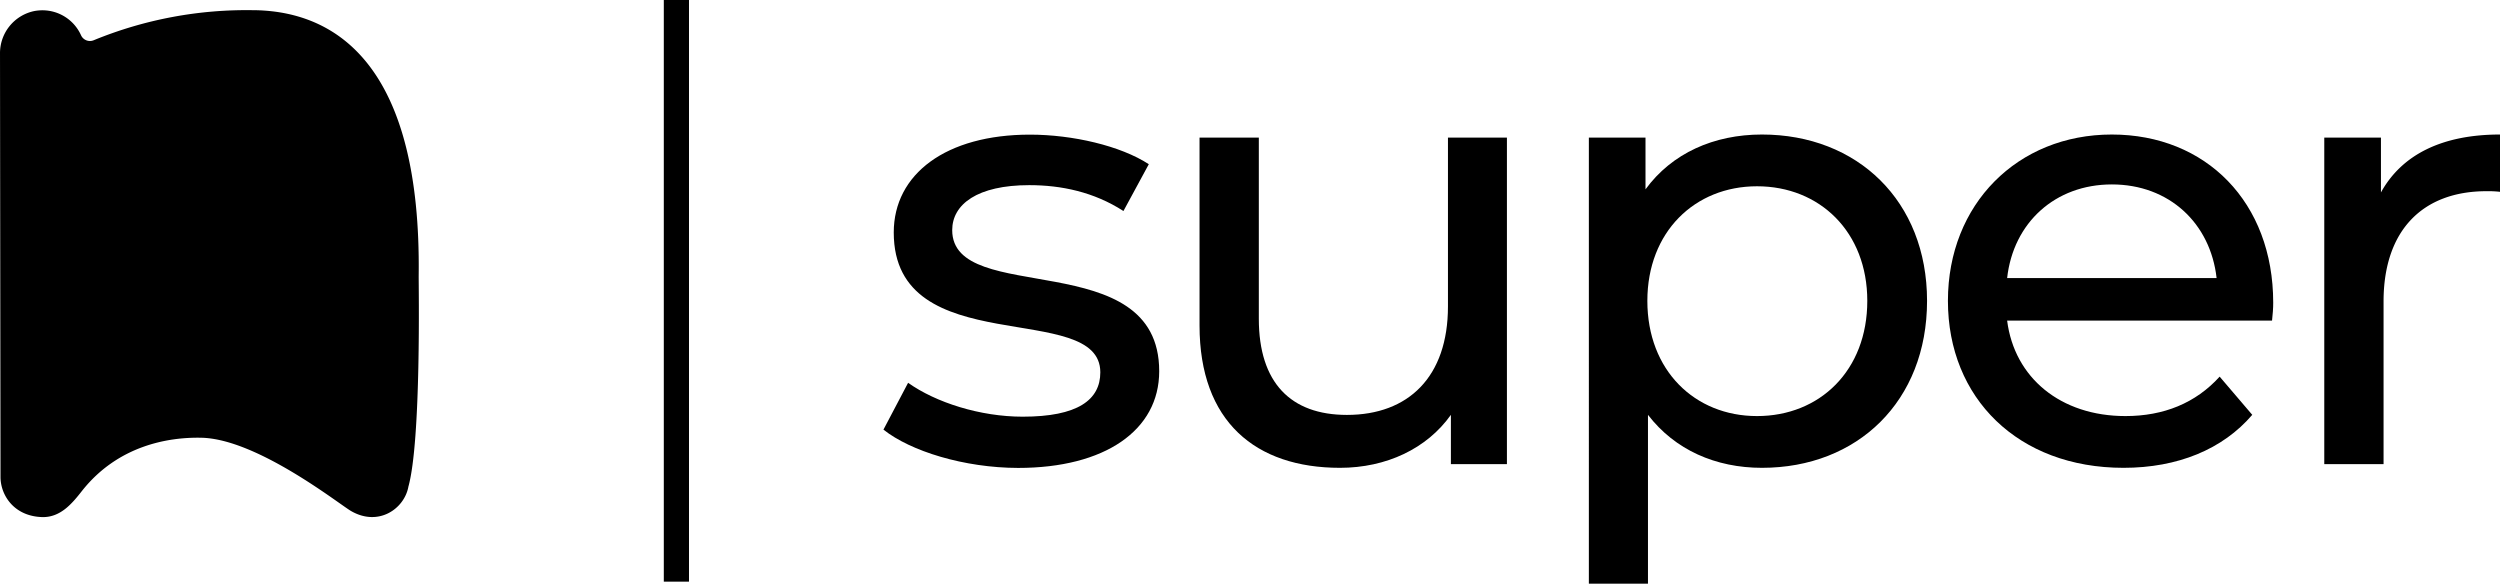
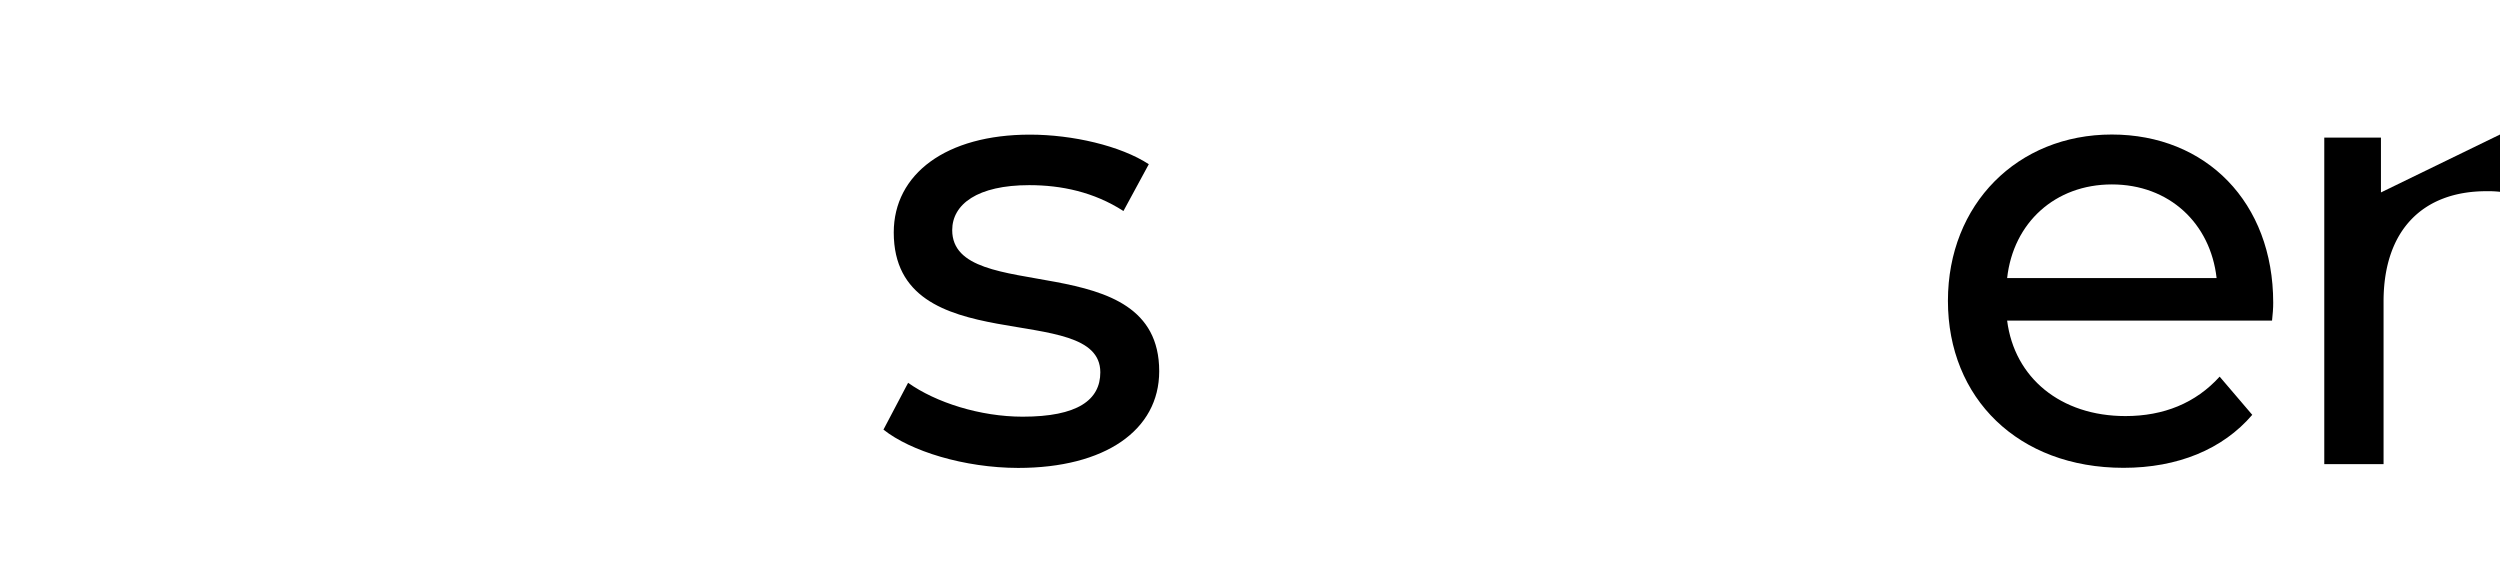
<svg xmlns="http://www.w3.org/2000/svg" xmlns:ns1="http://sodipodi.sourceforge.net/DTD/sodipodi-0.dtd" xmlns:ns2="http://www.inkscape.org/namespaces/inkscape" id="Logo" viewBox="0 0 689.851 161.05" version="1.1" ns1:docname="Artboard 12 copy 38.svg" width="689.851" height="161.05" ns2:version="0.92.1 r15371">
  <defs id="defs19" />
  <ns1:namedview borderopacity="1" objecttolerance="10" gridtolerance="10" guidetolerance="10" ns2:pageopacity="0" ns2:pageshadow="2" ns2:window-width="1536" ns2:window-height="877" id="namedview17" showgrid="false" fit-margin-top="0" fit-margin-left="0" fit-margin-right="0" fit-margin-bottom="0" ns2:zoom="0.22421875" ns2:cx="336.36056" ns2:cy="88.319992" ns2:window-x="56" ns2:window-y="-8" ns2:window-maximized="1" ns2:current-layer="Logo" />
-   <path d="m 70.771,2.82 h -0.56 a 110.93,110.93 0 0 0 -44.39,8.3 2.7,2.7 0 0 1 -3.46,-1.39 11.68,11.68 0 0 0 -10.68,-6.89 12.38,12.38 0 0 0 -2.12,0.19 11.86,11.86 0 0 0 -9.56,11.75 c 0,0 0.14,114.7 0.14,117 0.09,5 3.83,10.78 11.71,10.91 4.89,0 8,-3.68 10.82,-7.29 9.91,-12.48 23.79,-14.81 32.9,-14.61 15.38,0.33 38.05,18.35 41.31,20.23 7.53,4.34 14.57,-0.56 15.78,-6.56 0,0 0,0 0,-0.06 3.61,-12.78 2.84,-56.1 2.87,-58.3 0.73,-57.21 -22.02,-72.69 -44.76,-73.28 z" id="path2" ns2:connector-curvature="0" />
  <path d="m 243.781,118.55 6.8,-12.92 c 7.65,5.44 19.89,9.35 31.62,9.35 15.13,0 21.42,-4.59 21.42,-12.24 0,-20.23 -57,-2.72 -57,-38.59 0,-16.15 14.45,-27 37.57,-27 11.73,0 25,3.06 32.81,8.16 l -7,12.92 c -8.16,-5.27 -17.17,-7.14 -26,-7.14 -14.28,0 -21.25,5.27 -21.25,12.41 0,21.25 57.12,3.91 57.12,38.93 0,16.32 -15,26.69 -38.93,26.69 -14.89,-0.03 -29.68,-4.62 -37.16,-10.57 z" id="path4" ns2:connector-curvature="0" />
-   <path d="m 415.821,37.97 v 90.1 h -15.46 v -13.6 c -6.63,9.35 -17.85,14.62 -30.6,14.62 -23.29,0 -38.76,-12.75 -38.76,-39.27 v -51.85 h 16.36 v 50 c 0,17.68 8.84,26.52 24.31,26.52 17,0 27.88,-10.54 27.88,-29.92 v -46.6 z" id="path6" ns2:connector-curvature="0" />
-   <path d="m 531.751,83.02 c 0,27.71 -19.21,46.07 -45.56,46.07 -12.75,0 -24,-4.93 -31.45,-14.62 v 46.58 h -16.31 V 37.97 h 15.63 v 14.28 c 7.31,-10 18.88,-15.13 32.13,-15.13 26.35,0 45.56,18.36 45.56,45.9 z m -16.49,0 c 0,-19 -13.09,-31.62 -30.43,-31.62 -17.17,0 -30.26,12.58 -30.26,31.62 0,19.21 13.09,31.79 30.26,31.79 17.34,0 30.43,-12.58 30.43,-31.79 z" id="path8" ns2:connector-curvature="0" />
  <path d="m 626.951,88.46 h -73.1 c 2,15.81 14.79,26.35 32.64,26.35 10.54,0 19.38,-3.57 26,-10.88 l 9,10.54 c -8.16,9.52 -20.57,14.62 -35.53,14.62 -29.07,0 -48.45,-19.21 -48.45,-46.07 0,-26.69 19.21,-45.9 45.22,-45.9 26.01,0 44.54,18.7 44.54,46.41 0.02,1.36 -0.15,3.4 -0.32,4.93 z m -73.1,-11.73 h 57.8 c -1.7,-15.13 -13.09,-25.84 -28.9,-25.84 -15.64,0 -27.2,10.54 -28.9,25.84 z" id="path10" ns2:connector-curvature="0" />
-   <path d="m 689.851,37.12 v 15.81 a 28.82,28.82 0 0 0 -3.74,-0.17 c -17.51,0 -28.39,10.71 -28.39,30.43 v 44.88 h -16.36 V 37.97 h 15.64 v 15.13 c 5.82,-10.54 17.04,-15.98 32.85,-15.98 z" id="path12" ns2:connector-curvature="0" />
-   <rect x="183.171" y="0" width="6.95" height="160.5" id="rect14" />
+   <path d="m 689.851,37.12 v 15.81 a 28.82,28.82 0 0 0 -3.74,-0.17 c -17.51,0 -28.39,10.71 -28.39,30.43 v 44.88 h -16.36 V 37.97 h 15.64 v 15.13 z" id="path12" ns2:connector-curvature="0" />
</svg>